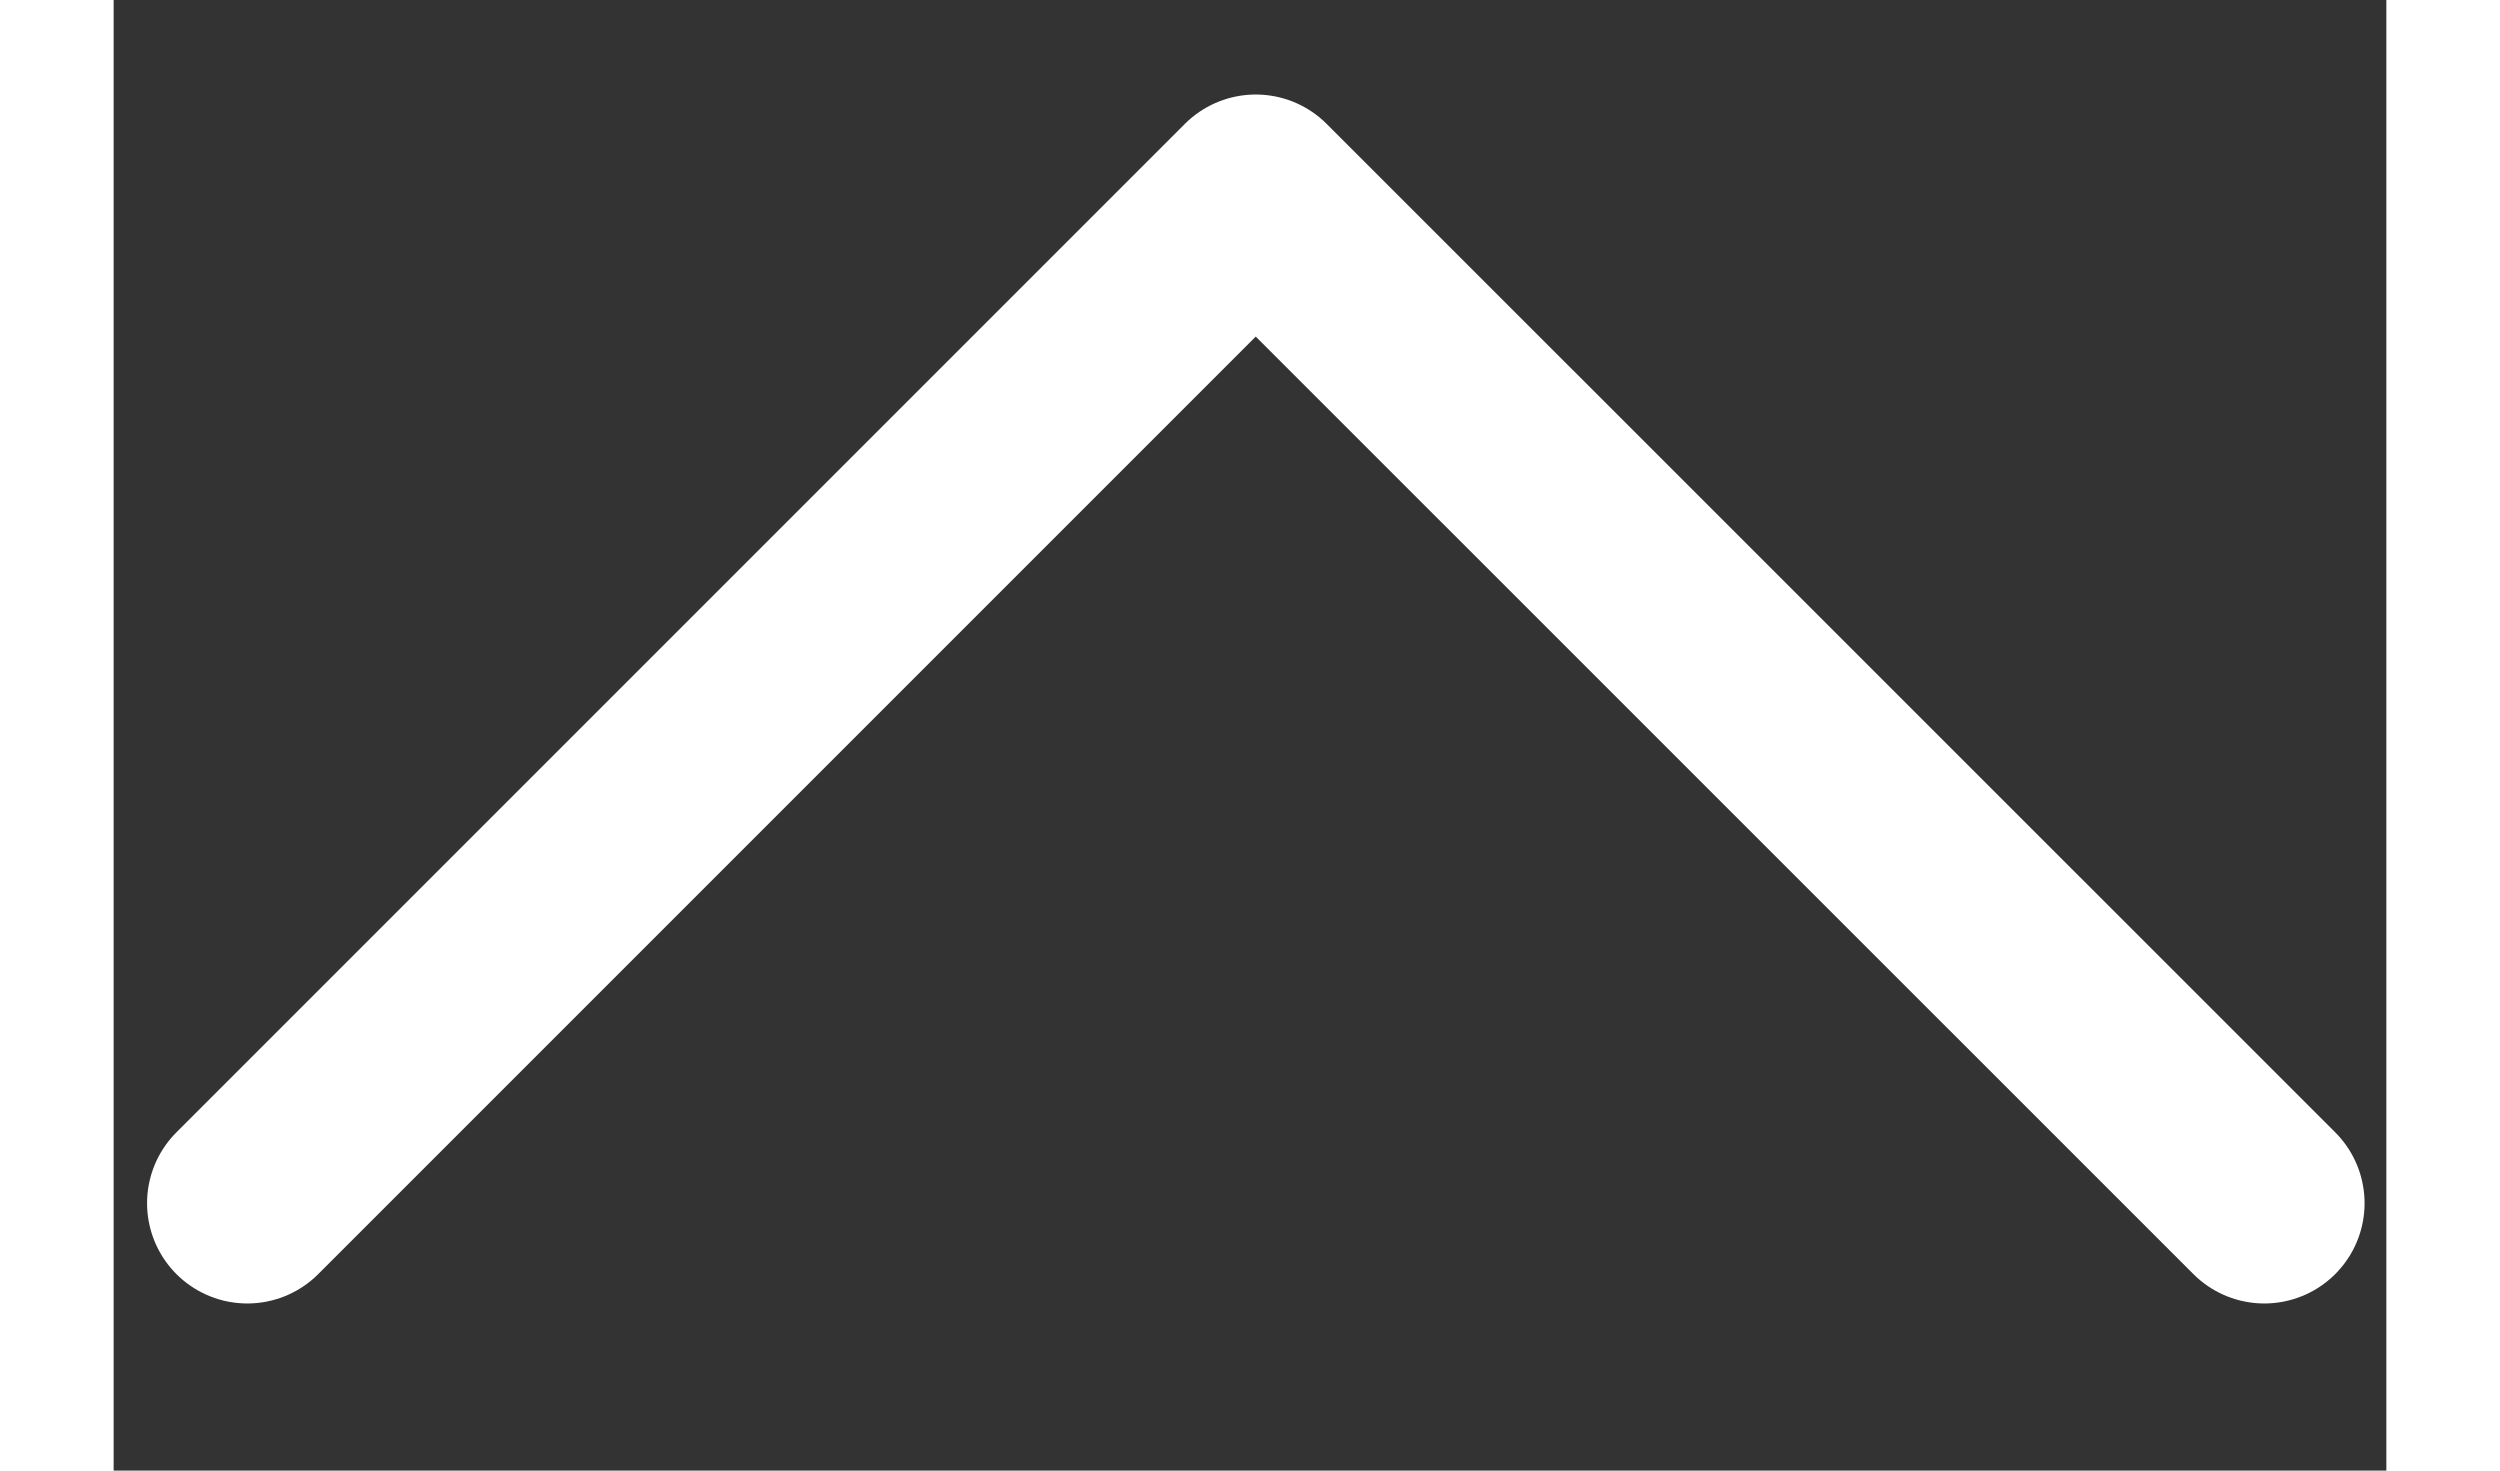
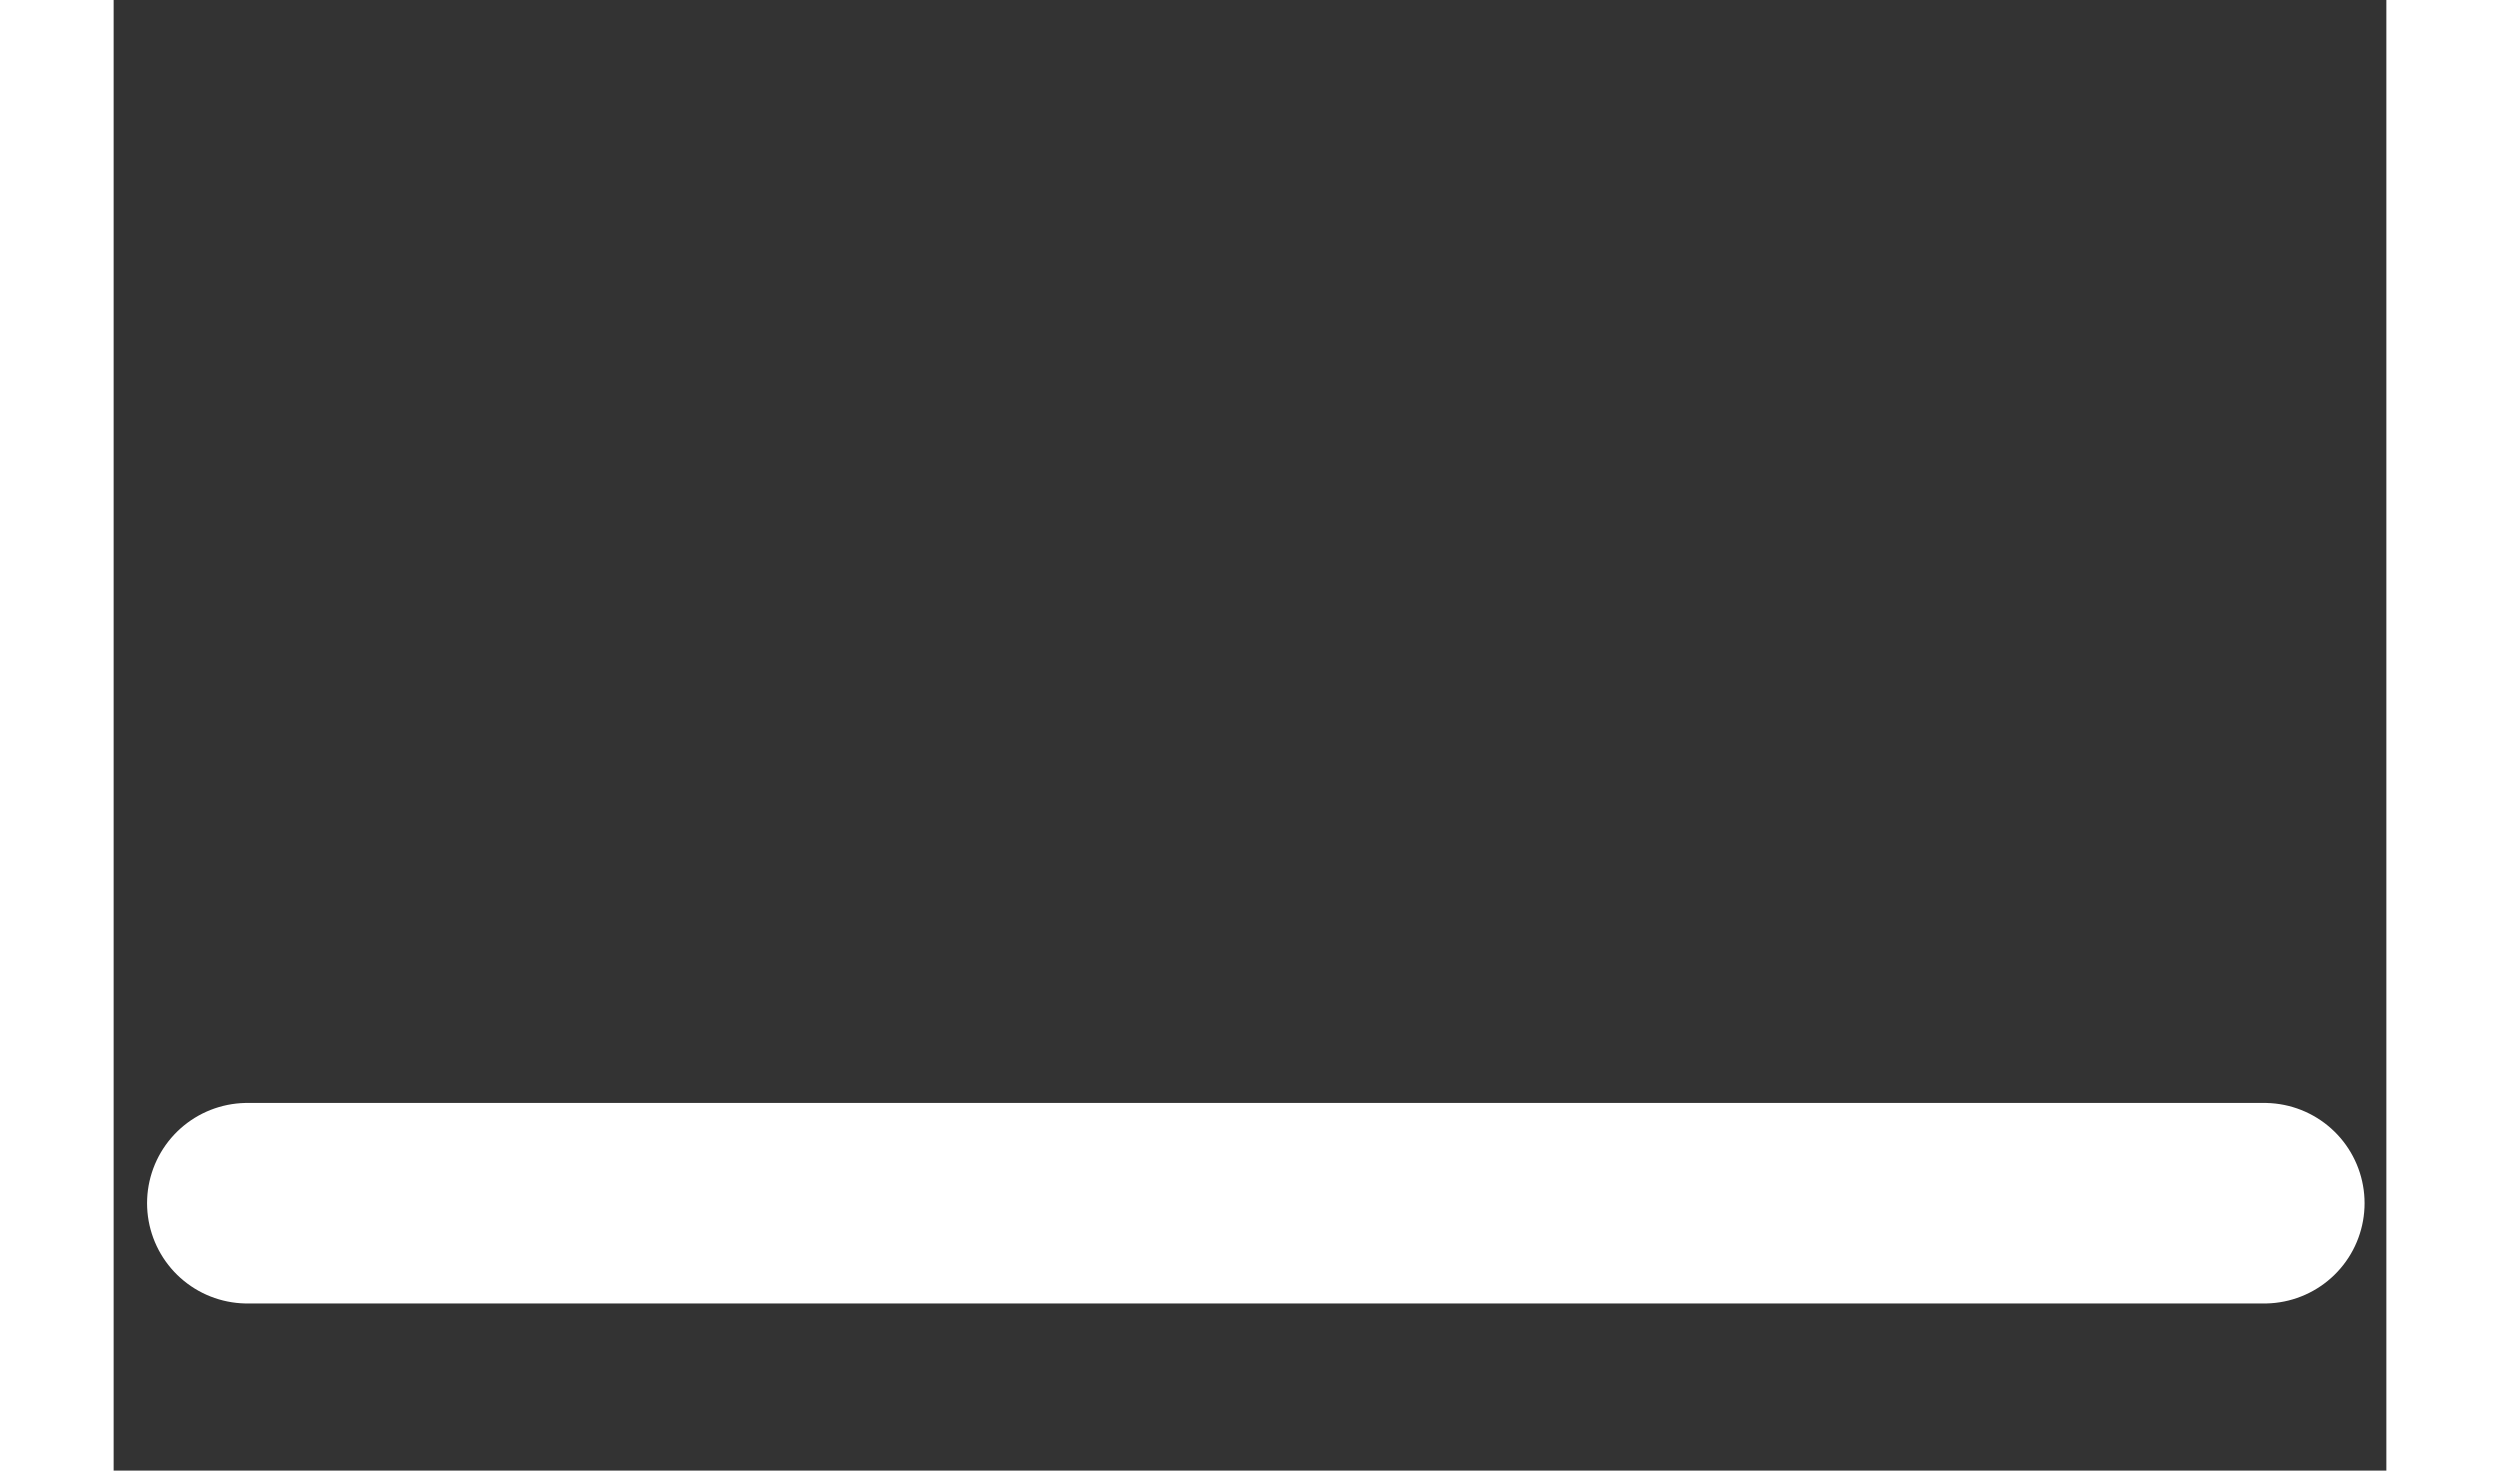
<svg xmlns="http://www.w3.org/2000/svg" width="17" height="10" viewBox="0 0 17 11" fill="none">
  <rect x="0" y="0" width="17" height="11" fill="#333333" stroke="none" />
-   <path d="M1 9L8.543 1.457L16.087 9" stroke="white" stroke-width="1.5" stroke-linecap="round" stroke-linejoin="round" />
+   <path d="M1 9L16.087 9" stroke="white" stroke-width="1.5" stroke-linecap="round" stroke-linejoin="round" />
</svg>